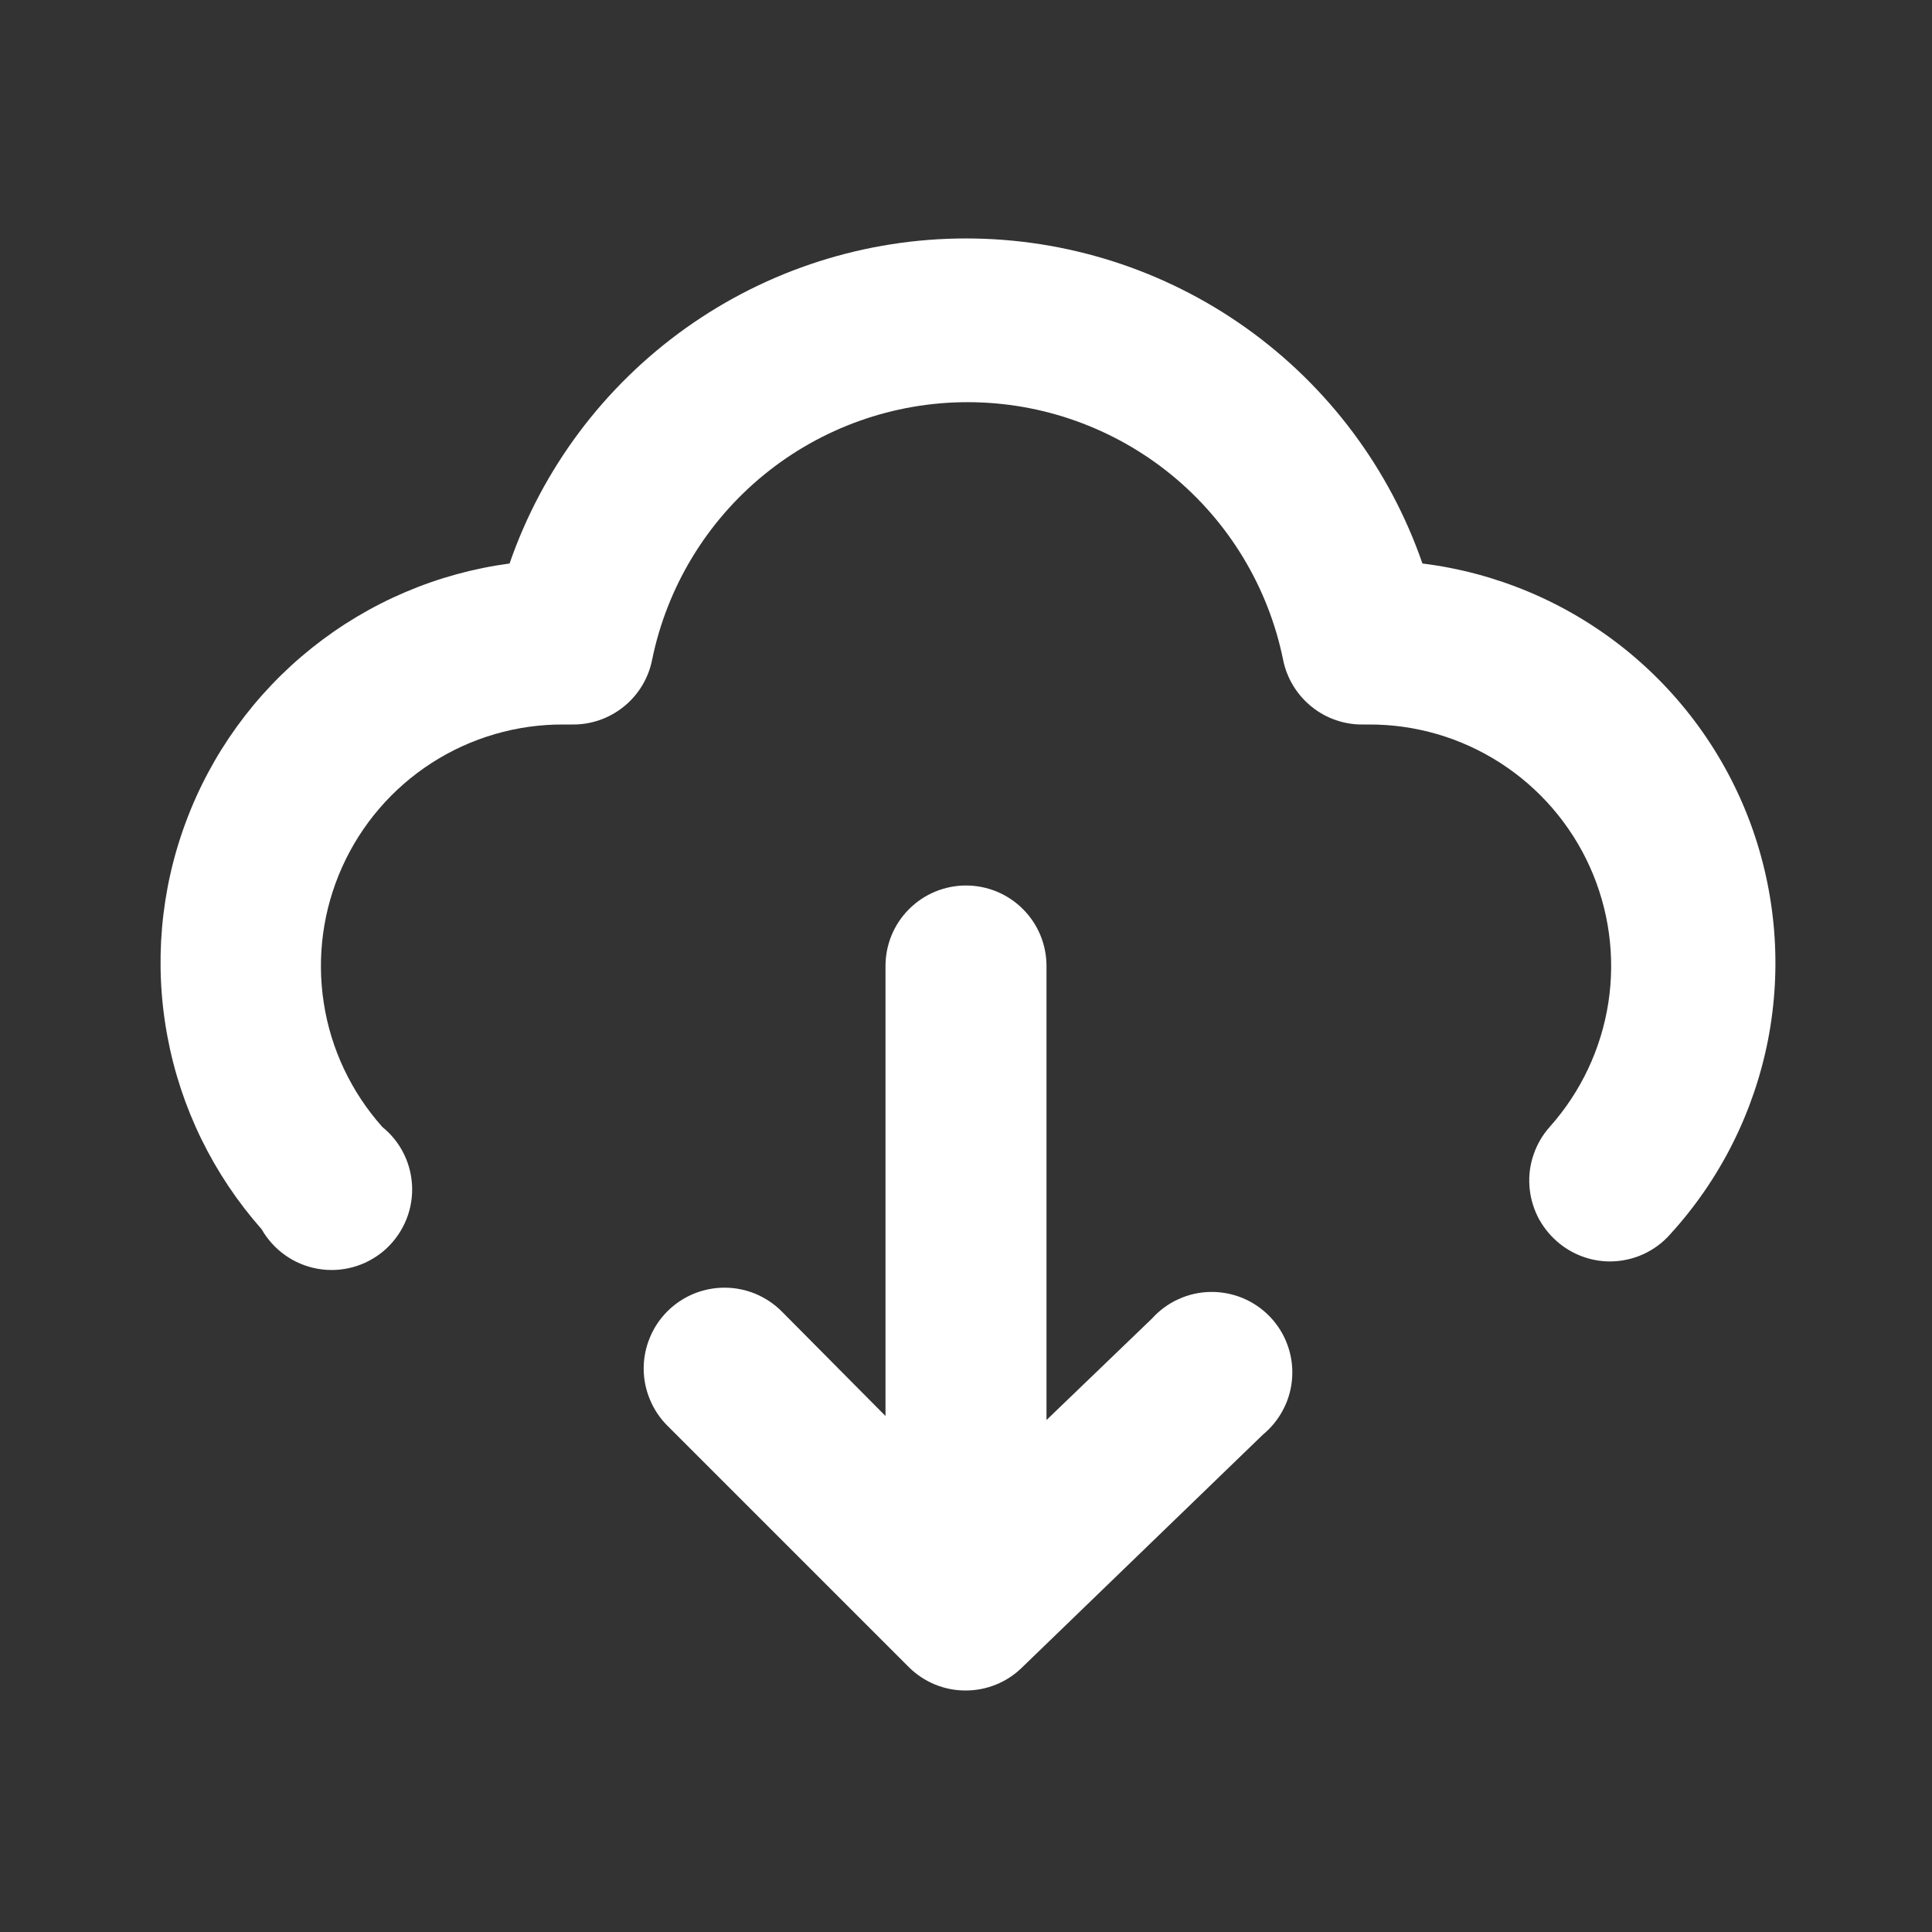
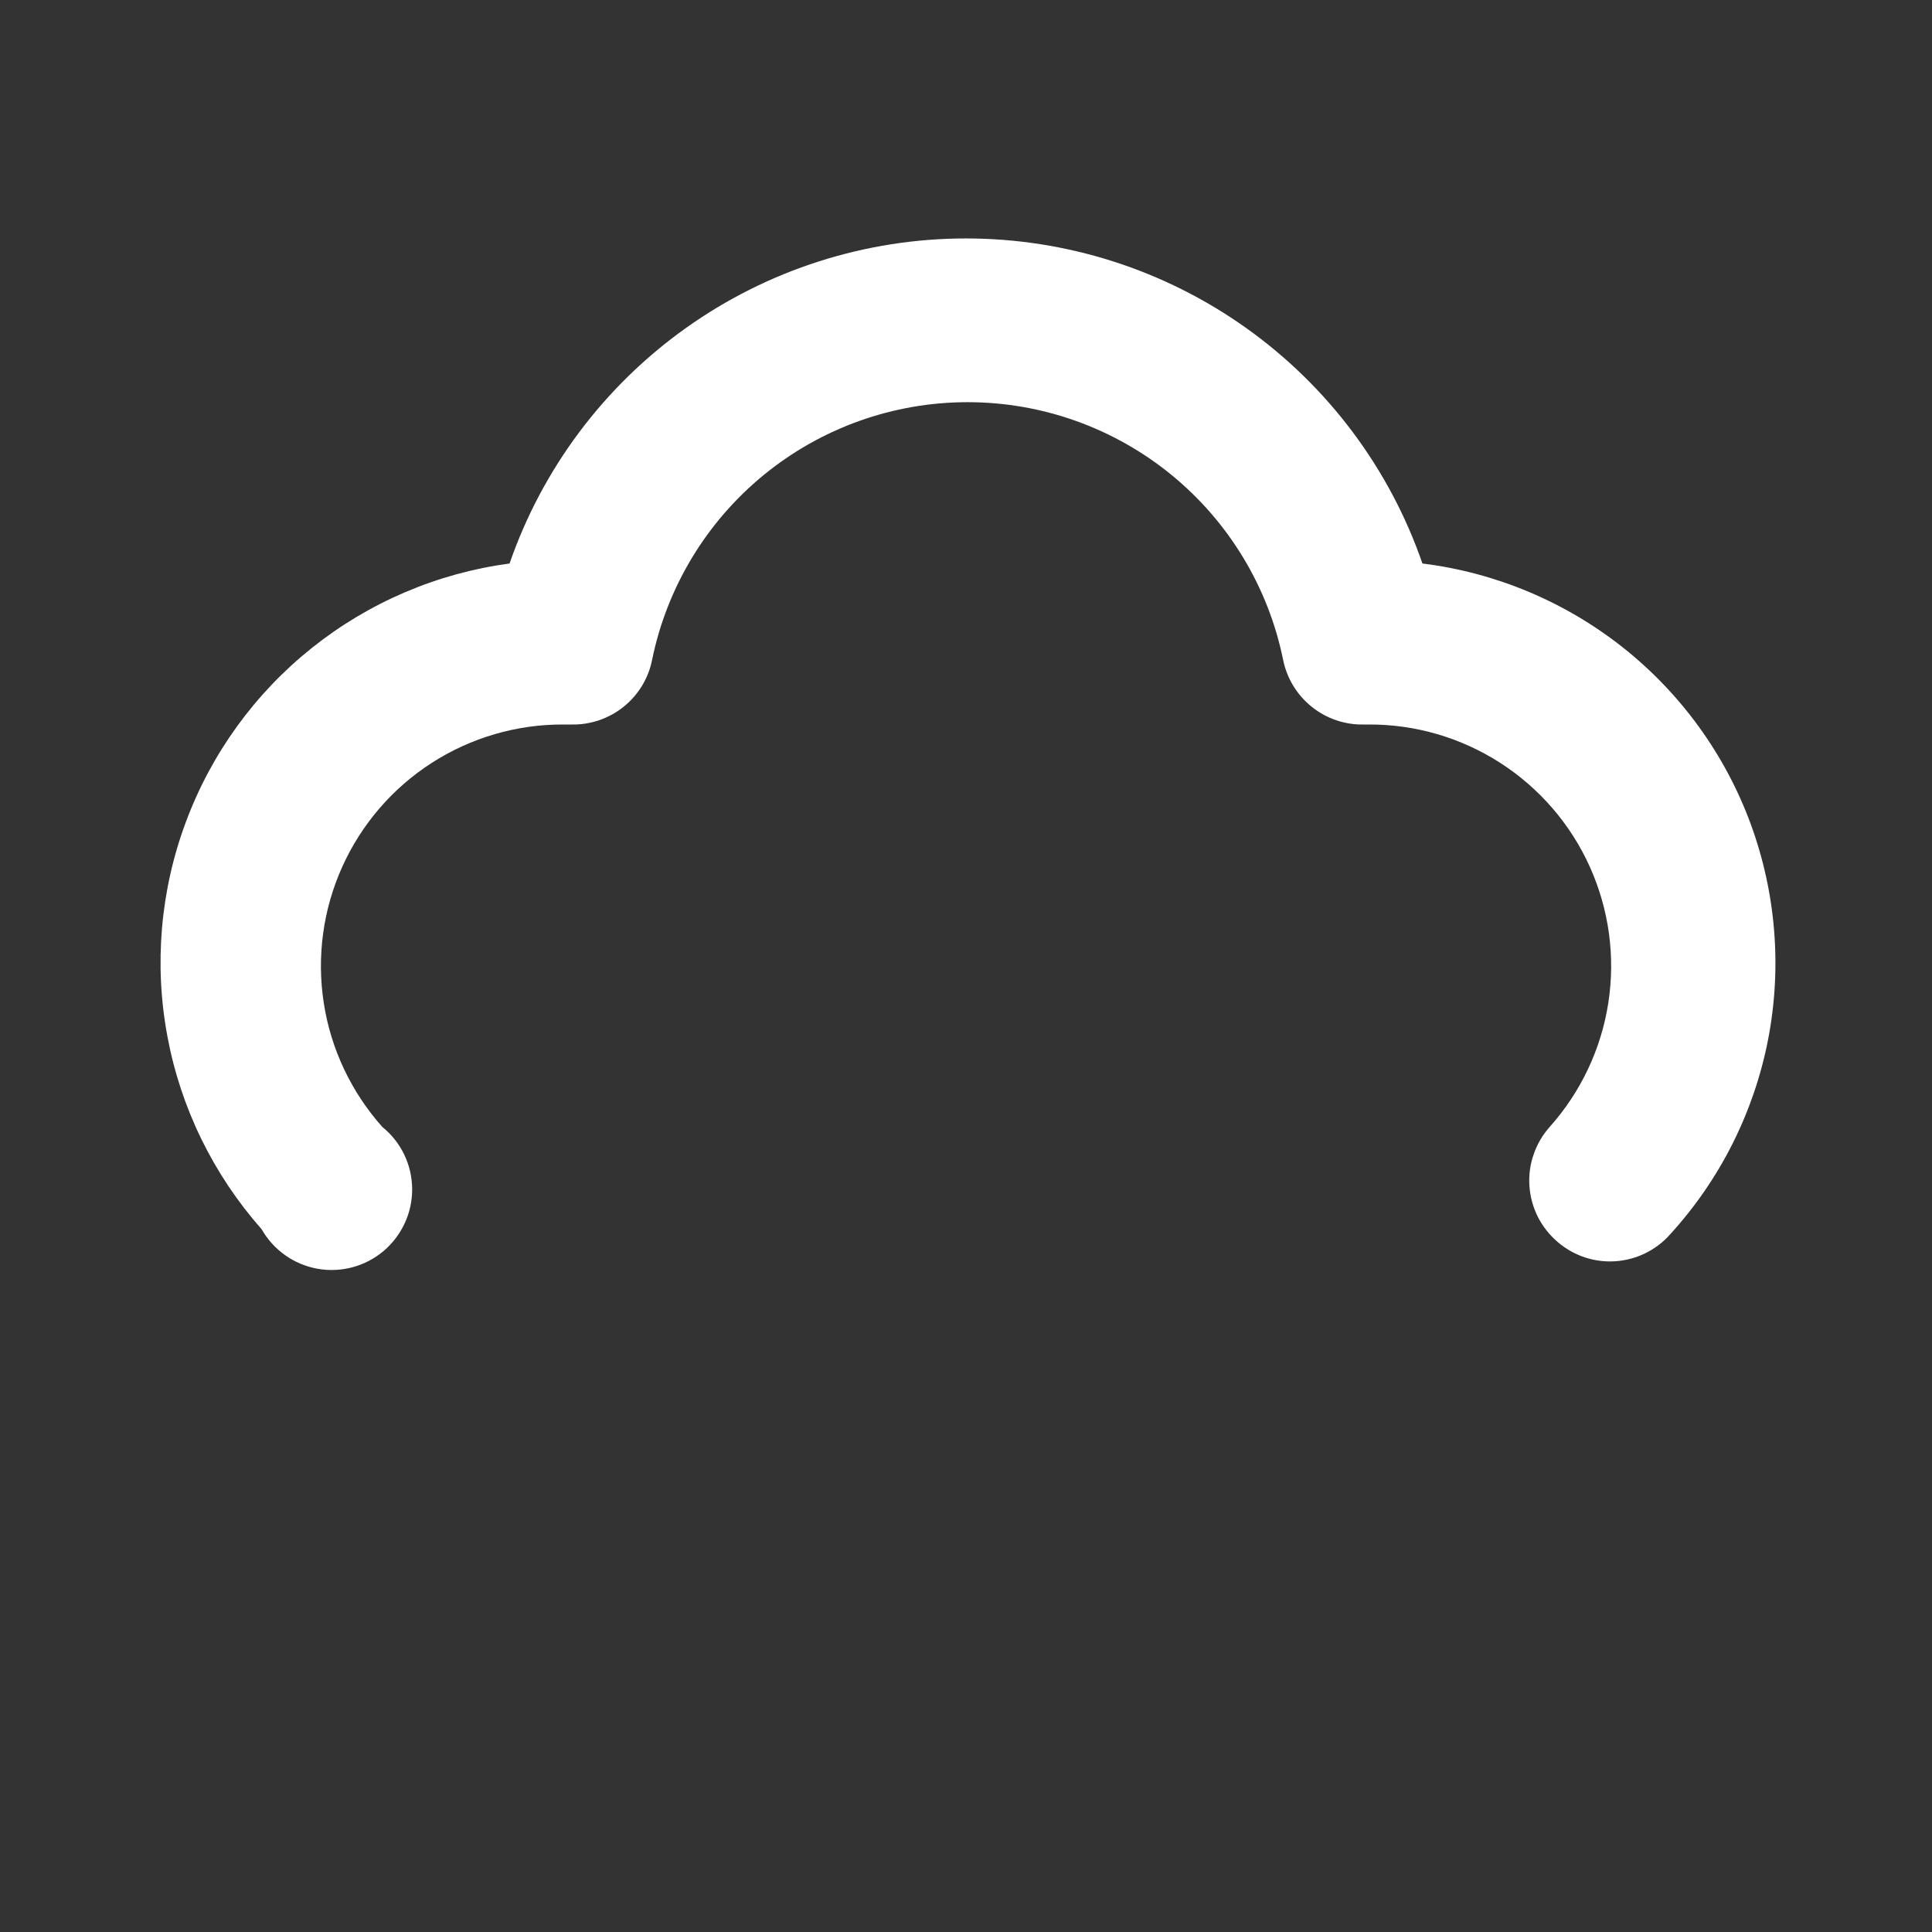
<svg xmlns="http://www.w3.org/2000/svg" width="24" height="24" viewBox="0 0 24 24" fill="none">
  <rect x="0" y="0" width="24" height="24" fill="#333333" stroke="none" />
-   <path d="M14.31 16.38L13 17.64V12C13 11.735 12.895 11.48 12.707 11.293C12.52 11.105 12.265 11 12 11C11.735 11 11.481 11.105 11.293 11.293C11.105 11.48 11 11.735 11 12V17.59L9.71 16.29C9.617 16.197 9.506 16.123 9.384 16.072C9.263 16.022 9.132 15.996 9 15.996C8.868 15.996 8.738 16.022 8.616 16.072C8.494 16.123 8.383 16.197 8.29 16.29C8.197 16.383 8.123 16.494 8.073 16.616C8.022 16.738 7.996 16.868 7.996 17C7.996 17.132 8.022 17.262 8.073 17.384C8.123 17.506 8.197 17.617 8.29 17.71L11.29 20.71C11.384 20.803 11.494 20.876 11.616 20.926C11.738 20.976 11.869 21.001 12 21C12.258 20.999 12.505 20.899 12.69 20.72L15.69 17.82C15.796 17.732 15.883 17.624 15.945 17.501C16.008 17.379 16.044 17.244 16.052 17.107C16.06 16.97 16.04 16.832 15.992 16.703C15.945 16.574 15.871 16.456 15.776 16.357C15.681 16.258 15.566 16.179 15.439 16.126C15.312 16.073 15.175 16.047 15.038 16.049C14.9 16.051 14.765 16.081 14.639 16.139C14.514 16.195 14.402 16.278 14.31 16.38Z" fill="white" />
  <path d="M17.67 7C17.262 5.821 16.497 4.799 15.481 4.075C14.464 3.351 13.248 2.962 12 2.962C10.753 2.962 9.536 3.351 8.52 4.075C7.504 4.799 6.738 5.821 6.33 7C5.432 7.12 4.583 7.483 3.875 8.048C3.166 8.614 2.625 9.361 2.309 10.211C1.992 11.06 1.913 11.98 2.079 12.871C2.244 13.762 2.65 14.591 3.25 15.27C3.323 15.398 3.423 15.508 3.543 15.593C3.663 15.678 3.8 15.735 3.945 15.761C4.09 15.787 4.238 15.78 4.38 15.742C4.522 15.704 4.654 15.634 4.766 15.54C4.878 15.444 4.968 15.326 5.029 15.192C5.091 15.059 5.121 14.913 5.12 14.766C5.118 14.619 5.085 14.474 5.021 14.342C4.957 14.209 4.865 14.093 4.75 14C4.364 13.567 4.11 13.032 4.022 12.459C3.933 11.885 4.013 11.298 4.251 10.769C4.489 10.24 4.875 9.791 5.363 9.477C5.851 9.163 6.42 8.997 7 9H7.1C7.334 9.005 7.563 8.927 7.745 8.781C7.928 8.635 8.054 8.429 8.1 8.2C8.284 7.296 8.775 6.483 9.489 5.899C10.203 5.315 11.098 4.996 12.02 4.996C12.943 4.996 13.837 5.315 14.552 5.899C15.266 6.483 15.757 7.296 15.94 8.2C15.987 8.429 16.113 8.635 16.296 8.781C16.478 8.927 16.706 9.005 16.94 9H17C17.581 8.997 18.149 9.163 18.637 9.477C19.125 9.791 19.512 10.24 19.75 10.769C19.988 11.298 20.068 11.885 19.979 12.459C19.89 13.032 19.637 13.567 19.25 14C19.162 14.099 19.095 14.214 19.052 14.339C19.008 14.464 18.99 14.597 18.999 14.729C19.007 14.861 19.042 14.99 19.1 15.109C19.159 15.227 19.241 15.333 19.34 15.42C19.523 15.581 19.757 15.67 20 15.67C20.142 15.67 20.283 15.639 20.412 15.581C20.541 15.522 20.657 15.437 20.75 15.33C21.368 14.652 21.787 13.818 21.963 12.918C22.138 12.018 22.062 11.088 21.745 10.228C21.427 9.368 20.878 8.612 20.16 8.043C19.441 7.474 18.58 7.113 17.67 7Z" fill="white" />
</svg>